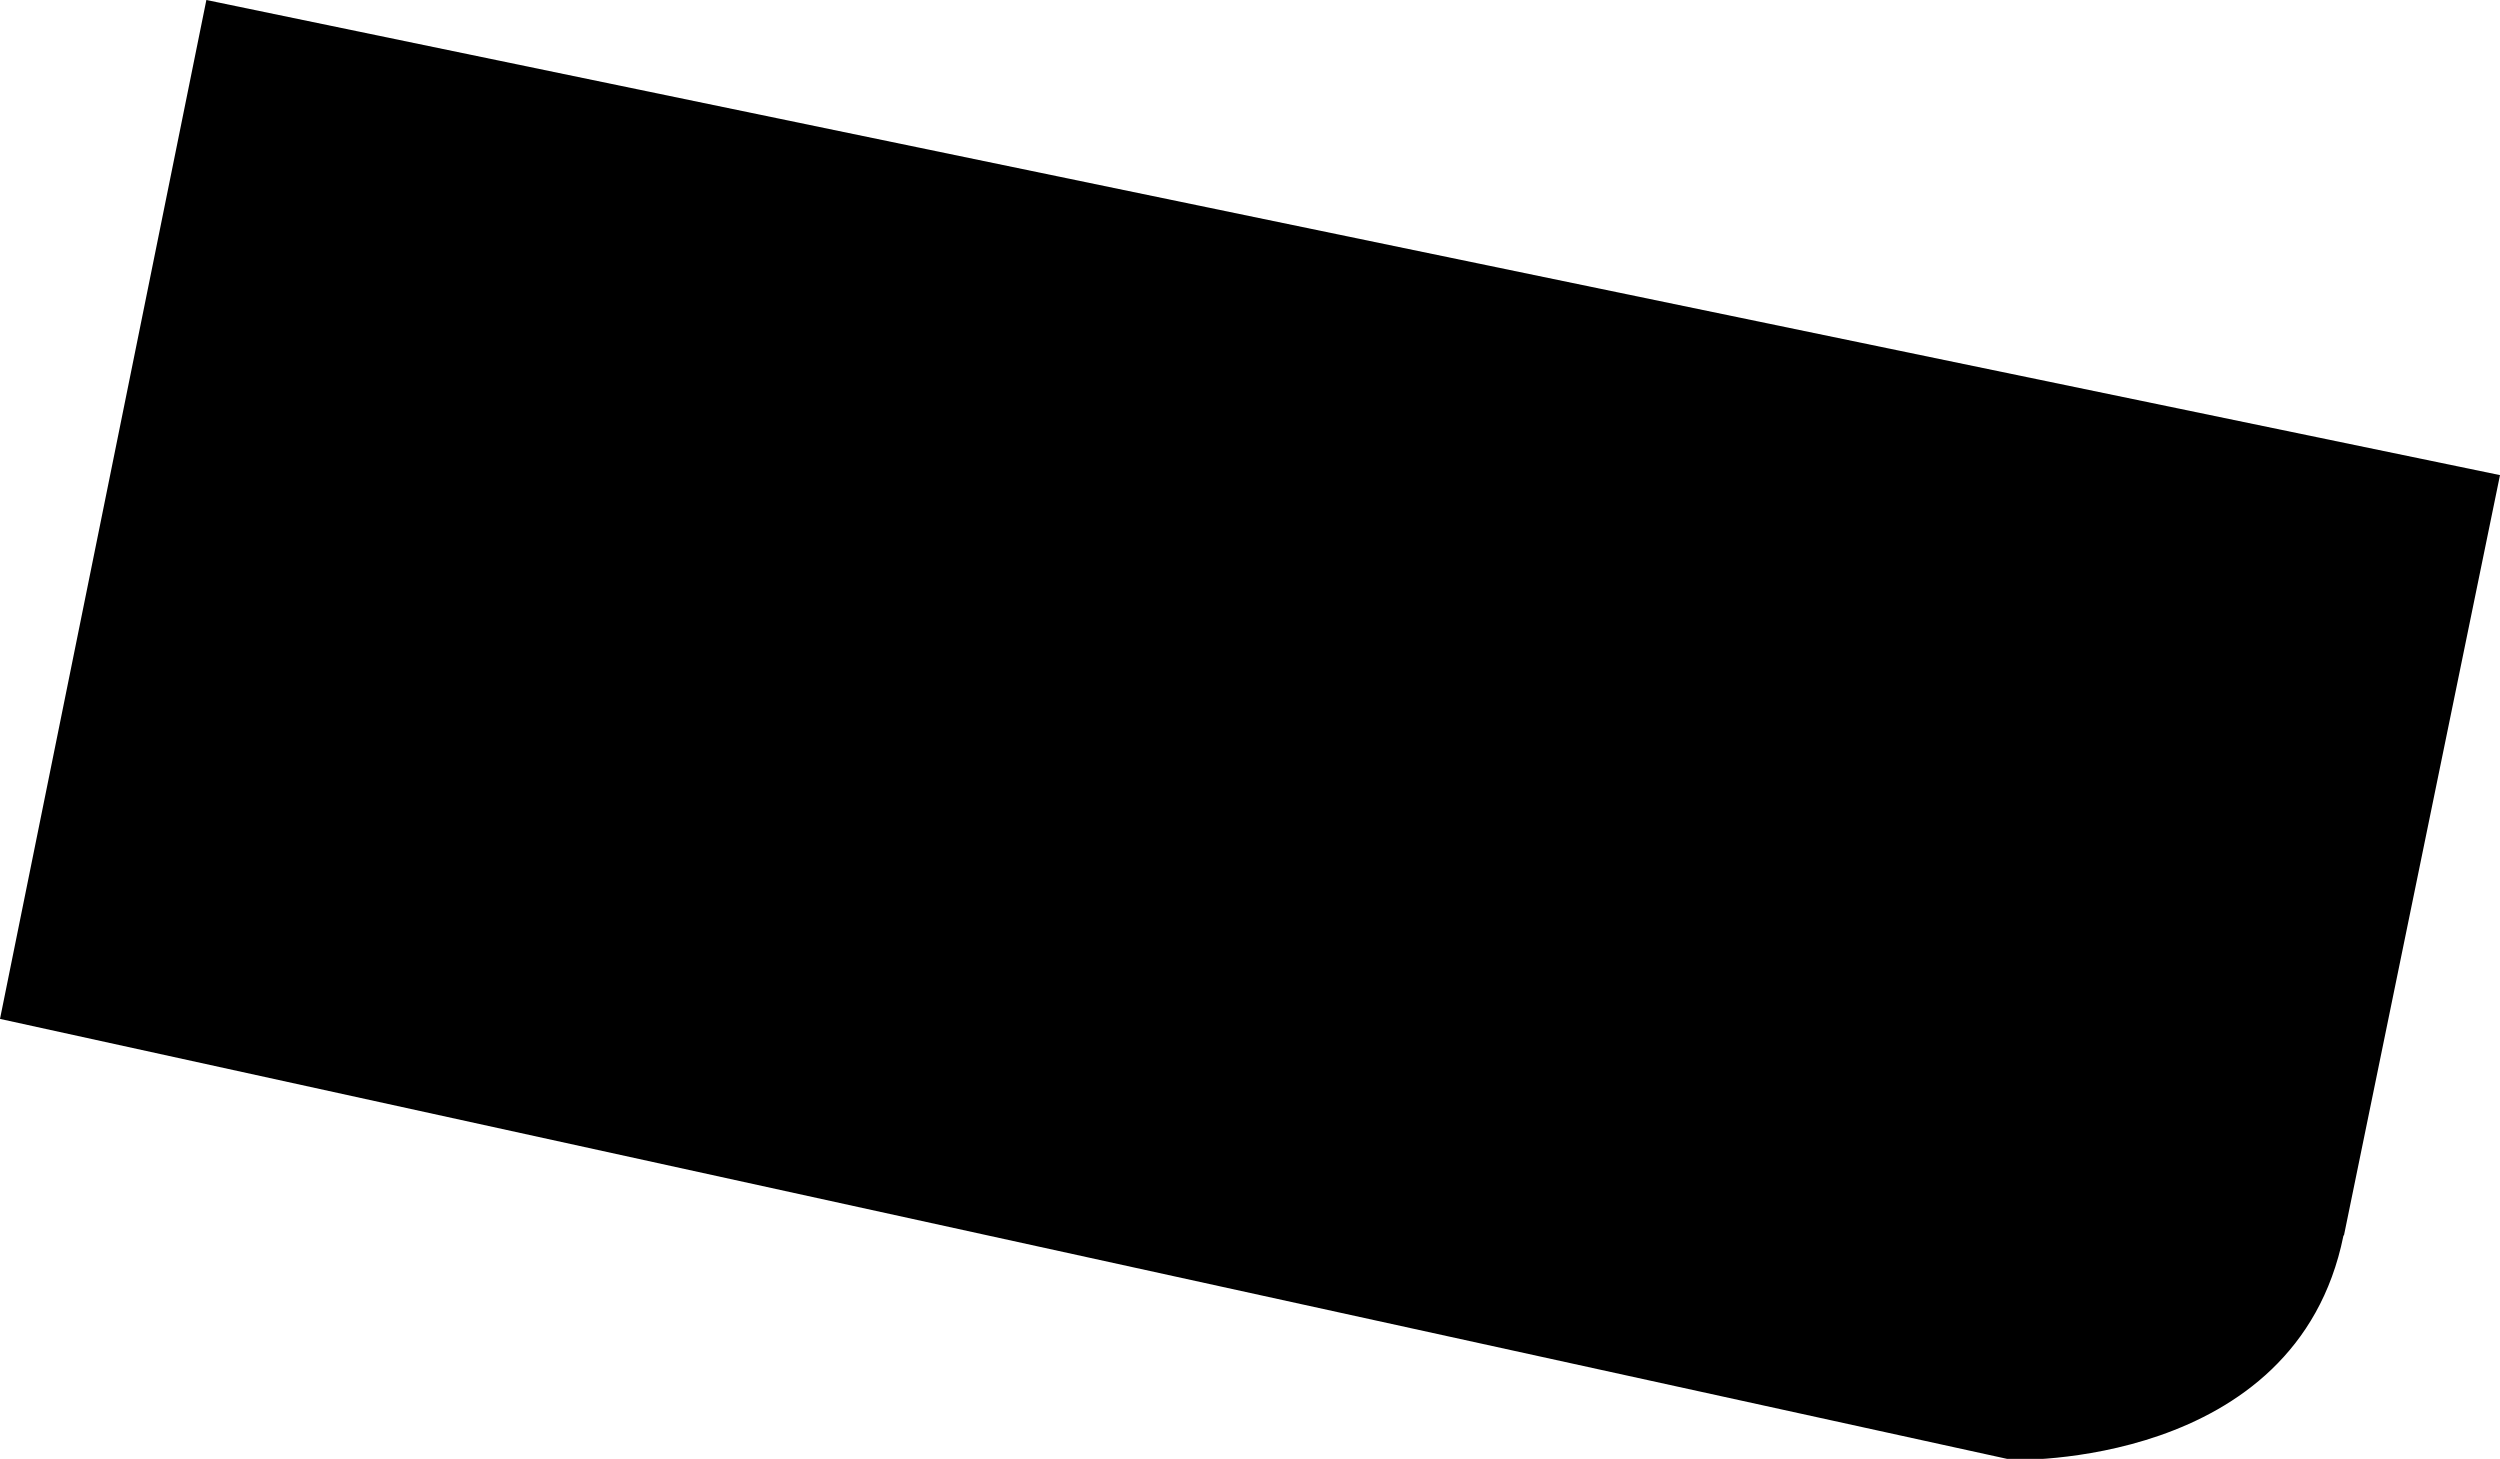
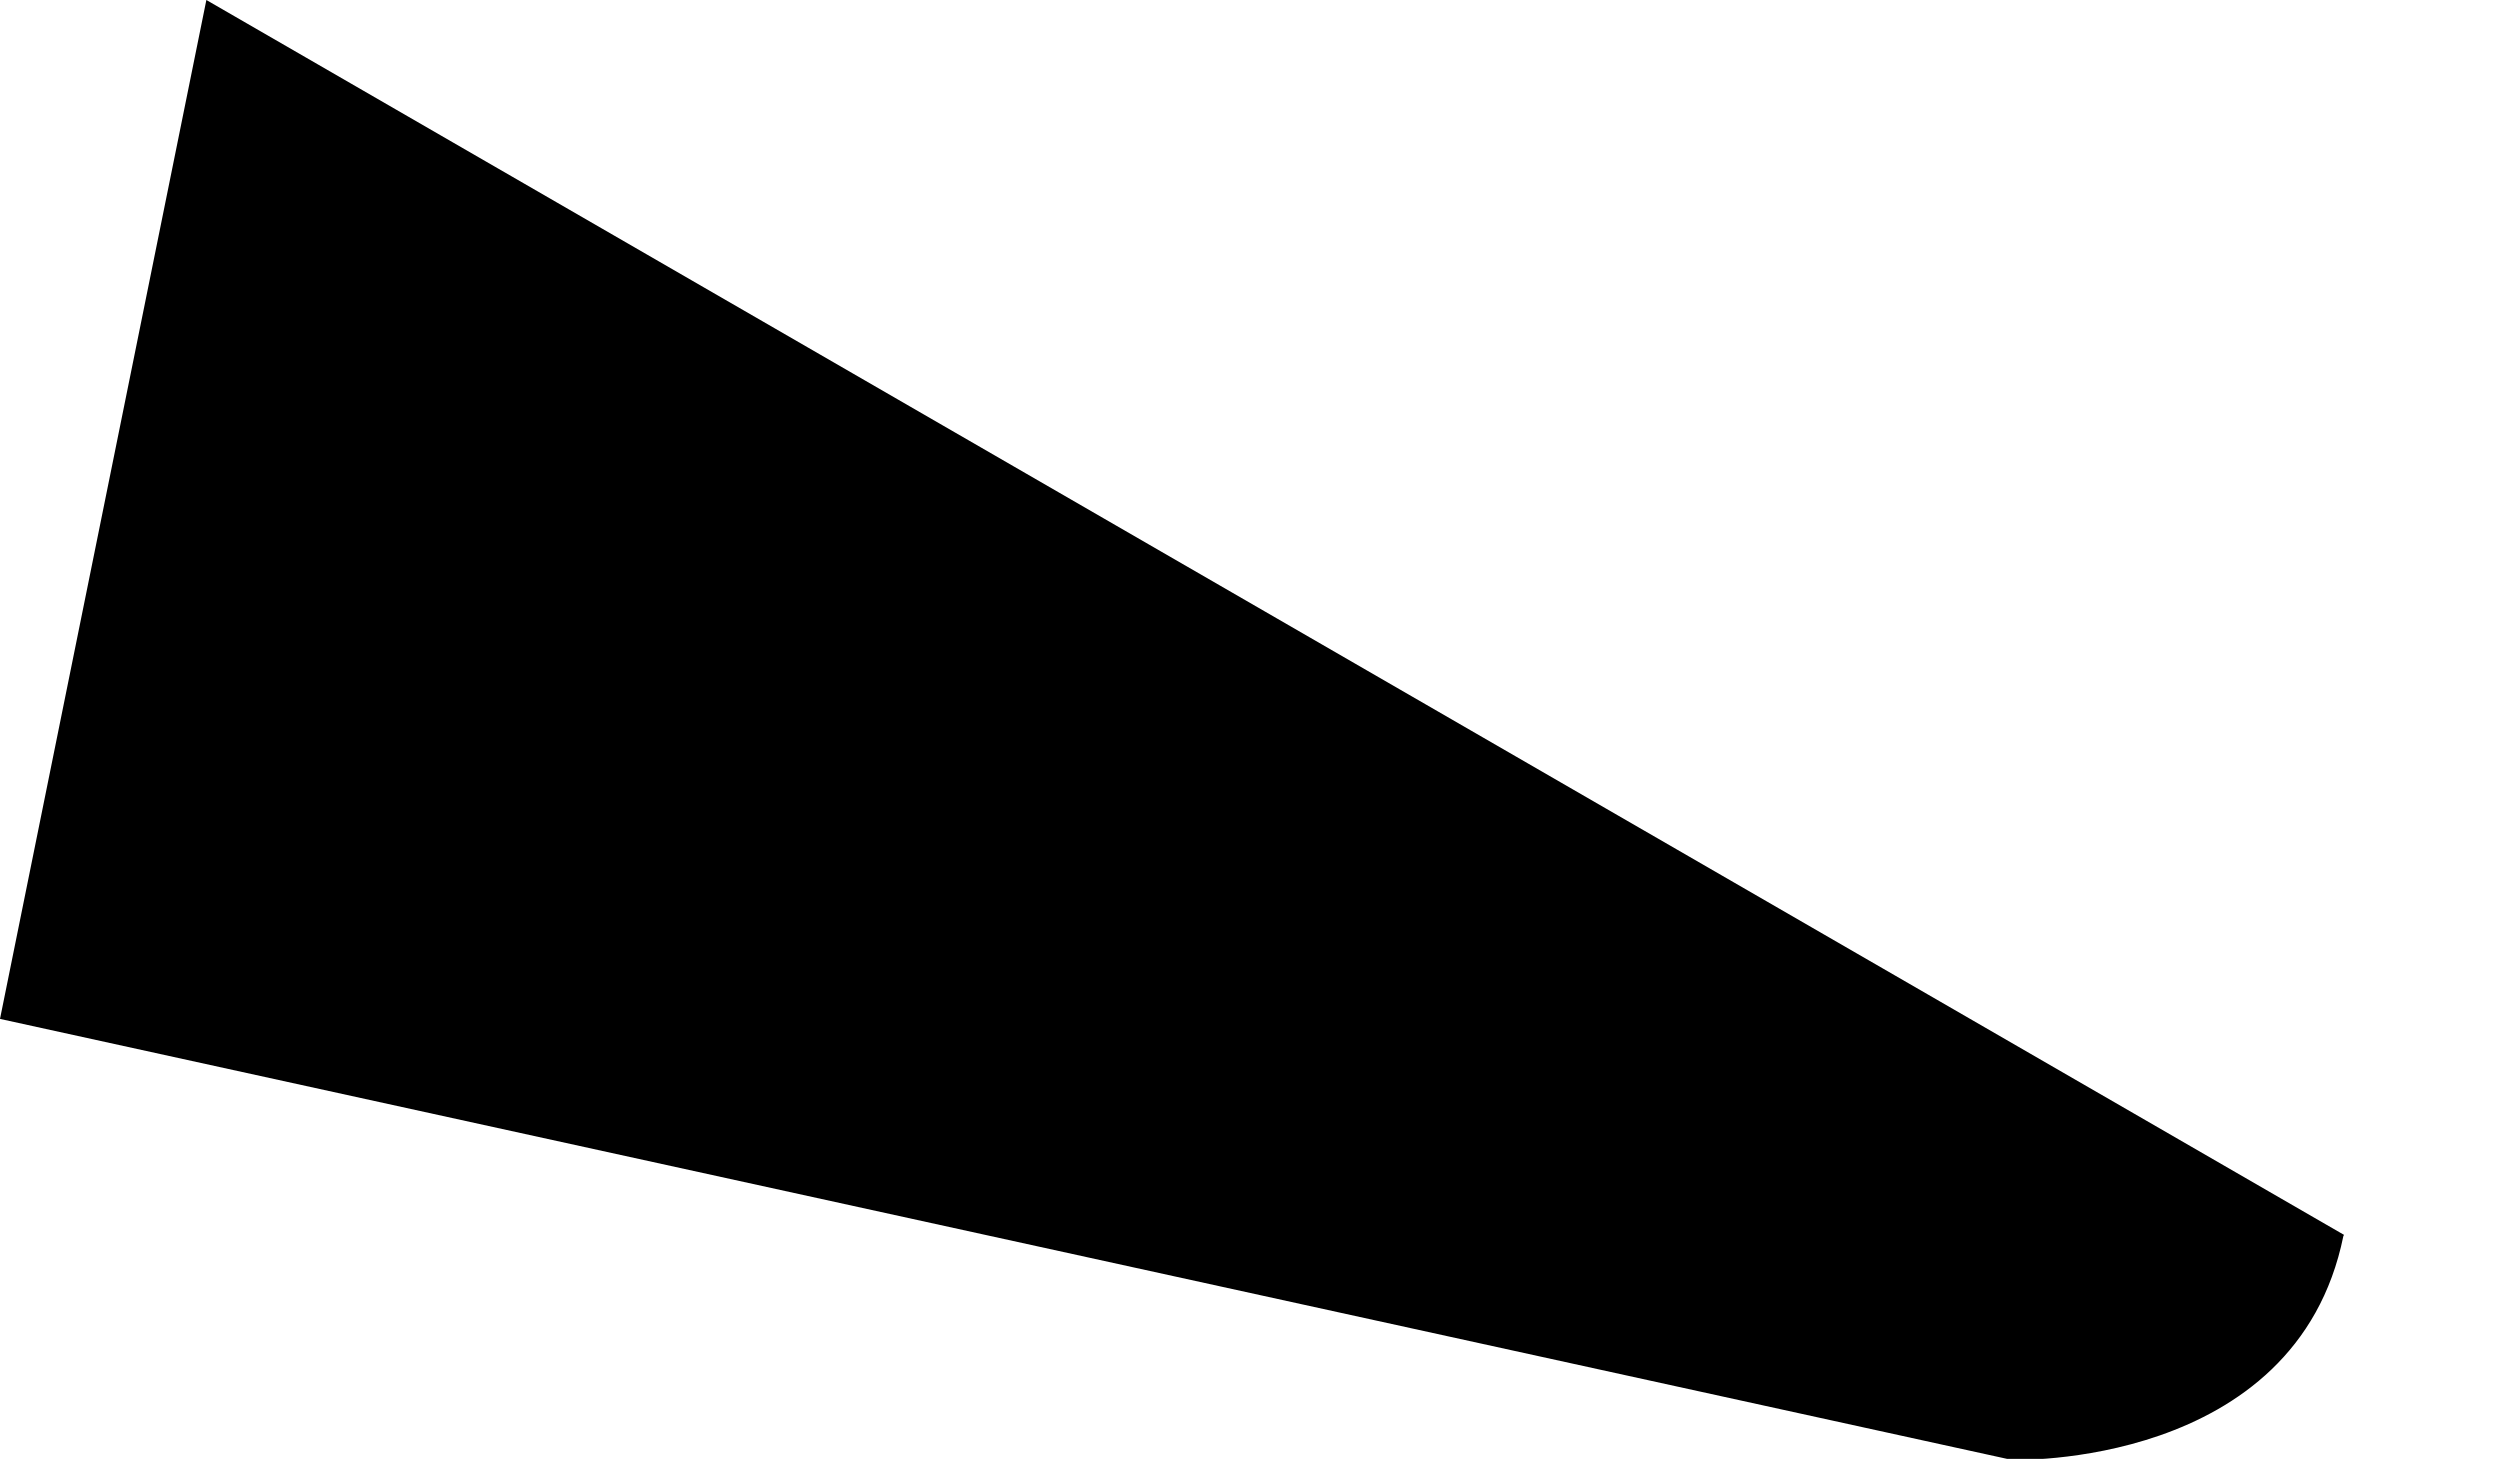
<svg xmlns="http://www.w3.org/2000/svg" width="75.35" height="43.97" viewBox="0 0 75.35 43.97">
  <g id="Capa_2" data-name="Capa 2">
    <g id="lotes">
-       <path d="M70.65,37.22l4.7-22.9L6.22,0,0,30.71,60.63,44s8.57.29,10-6.75" />
+       <path d="M70.65,37.22L6.22,0,0,30.71,60.63,44s8.57.29,10-6.75" />
    </g>
  </g>
</svg>